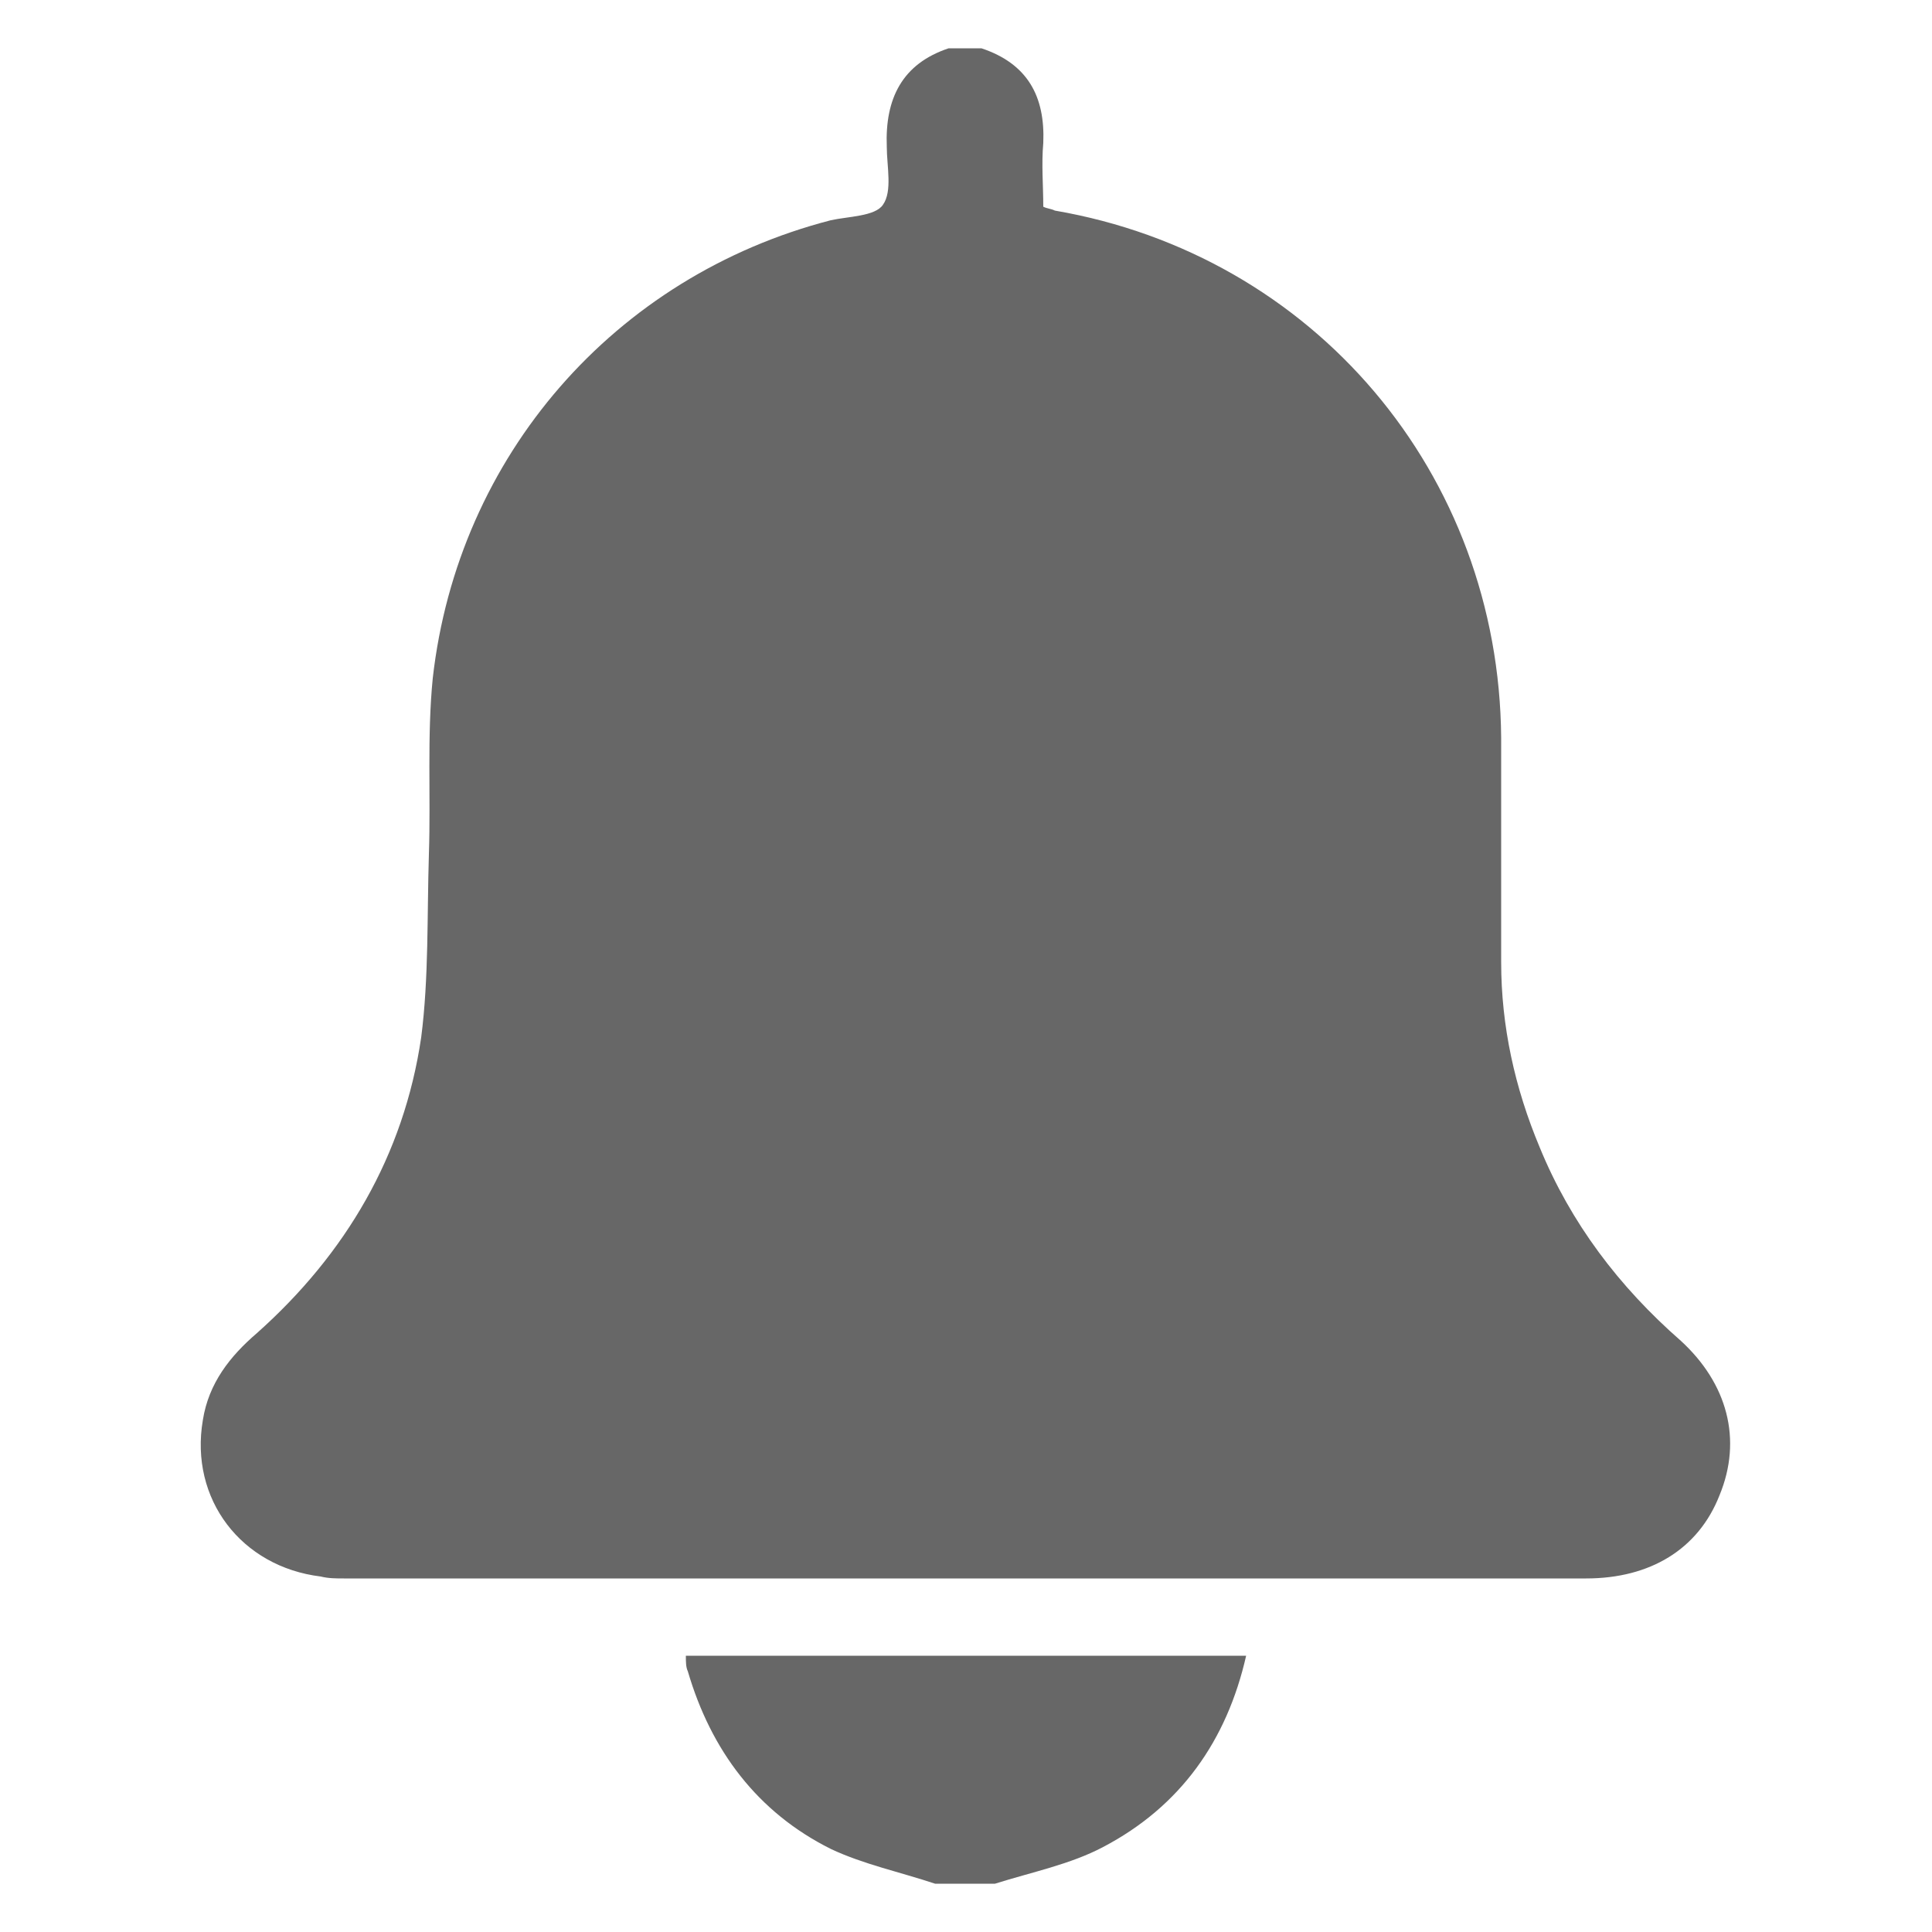
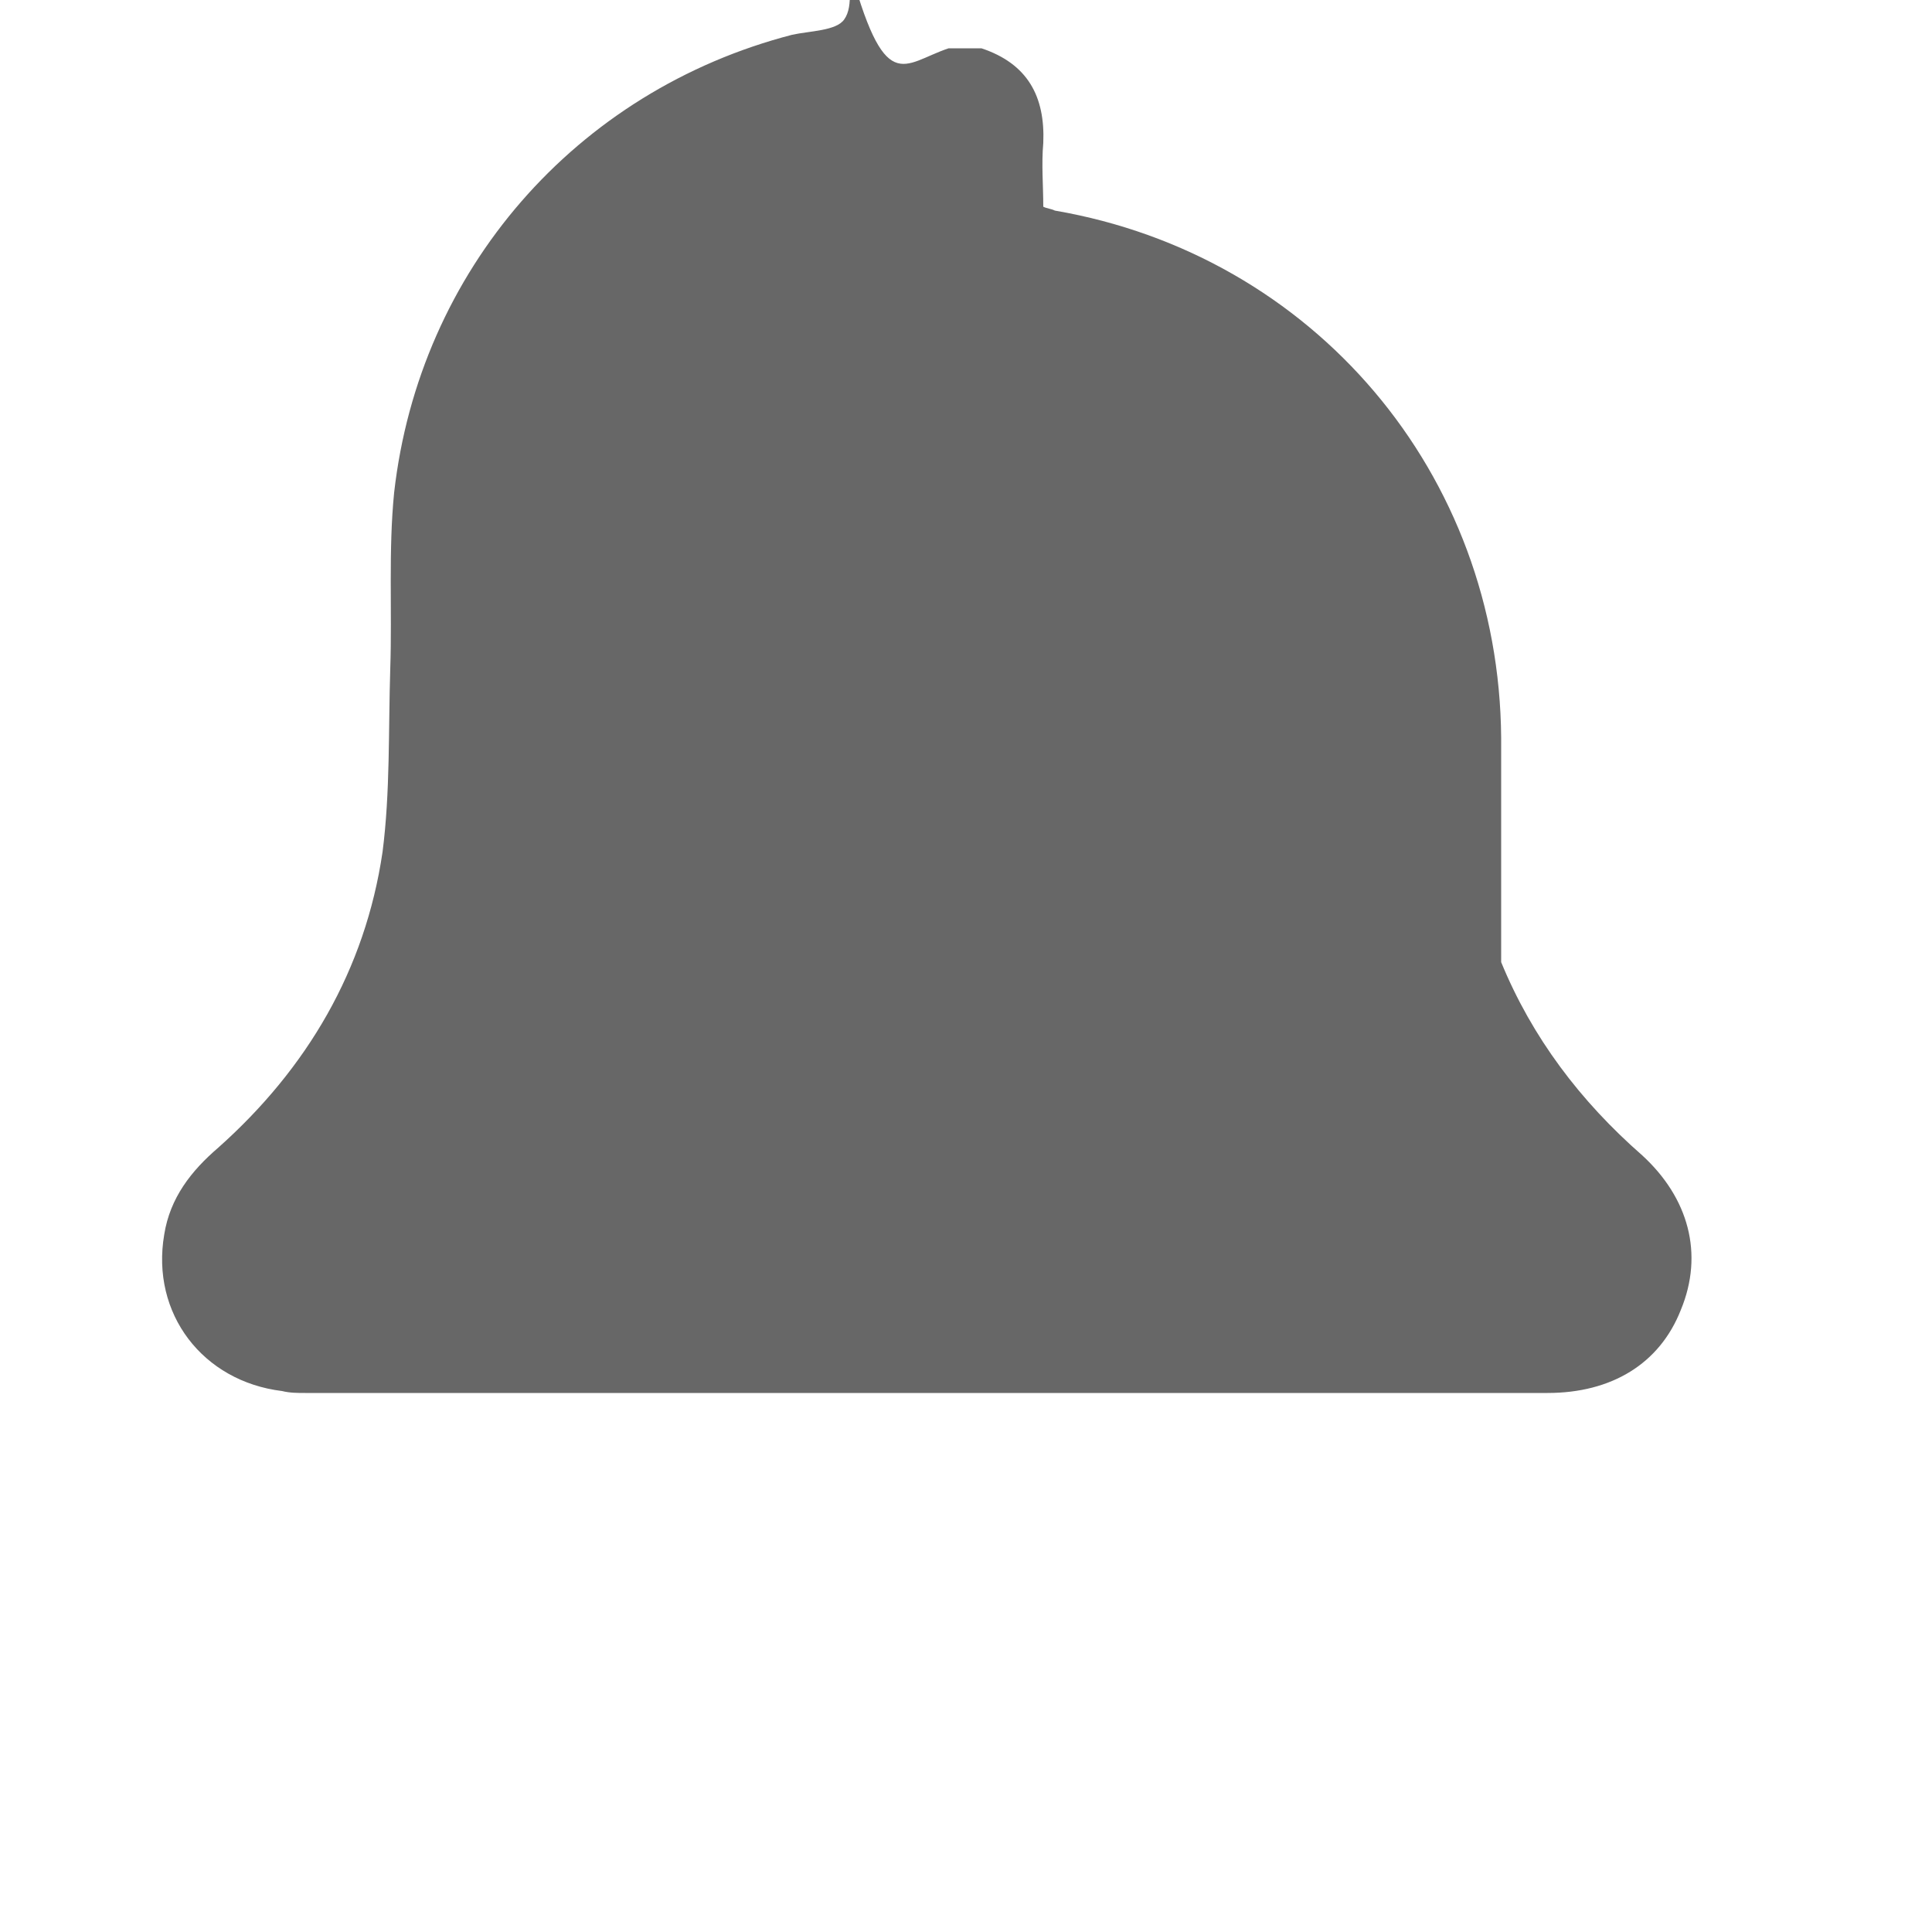
<svg xmlns="http://www.w3.org/2000/svg" version="1.1" id="Layer_1" x="0px" y="0px" viewBox="0 0 100 100" style="enable-background:new 0 0 100 100;" xml:space="preserve">
  <style type="text/css">
	.st0{fill:#676767;}
</style>
  <g>
    <g>
-       <path class="st0" d="M49.1,2.5c0.6,0,1.1,0,1.7,0c2.4,0.8,3.3,2.5,3.2,4.9c-0.1,1.1,0,2.2,0,3.3c0.2,0.1,0.4,0.1,0.6,0.2    C68,13.2,77.6,24.5,77.7,38.2c0,3.9,0,7.7,0,11.6c0,3.3,0.7,6.5,2,9.6c1.6,3.9,4.1,7.2,7.3,10c2.4,2.2,3.2,5.1,2,8    c-1.1,2.8-3.6,4.3-6.9,4.3c-21.4,0-42.9,0-64.3,0c-0.4,0-0.8,0-1.2-0.1c-4.1-0.5-6.8-4-6.1-8.1c0.3-1.9,1.4-3.3,2.8-4.5    c4.6-4.1,7.6-9.2,8.5-15.3c0.4-3.1,0.3-6.3,0.4-9.5c0.1-3-0.1-6.1,0.2-9.1c1.3-11.5,9.4-20.8,20.6-23.7c0.9-0.2,2.3-0.2,2.7-0.8    c0.5-0.7,0.2-2,0.2-3C45.8,5.1,46.7,3.3,49.1,2.5z" />
-       <path class="st0" d="M48.4,97.5c-1.8-0.6-3.7-1-5.4-1.8c-3.8-1.9-6.2-5.1-7.4-9.2c-0.1-0.2-0.1-0.5-0.1-0.8c9.7,0,19.3,0,29,0    c-1,4.4-3.4,7.8-7.4,9.9c-1.7,0.9-3.7,1.3-5.6,1.9C50.5,97.5,49.4,97.5,48.4,97.5z" />
+       <path class="st0" d="M49.1,2.5c0.6,0,1.1,0,1.7,0c2.4,0.8,3.3,2.5,3.2,4.9c-0.1,1.1,0,2.2,0,3.3c0.2,0.1,0.4,0.1,0.6,0.2    C68,13.2,77.6,24.5,77.7,38.2c0,3.9,0,7.7,0,11.6c1.6,3.9,4.1,7.2,7.3,10c2.4,2.2,3.2,5.1,2,8    c-1.1,2.8-3.6,4.3-6.9,4.3c-21.4,0-42.9,0-64.3,0c-0.4,0-0.8,0-1.2-0.1c-4.1-0.5-6.8-4-6.1-8.1c0.3-1.9,1.4-3.3,2.8-4.5    c4.6-4.1,7.6-9.2,8.5-15.3c0.4-3.1,0.3-6.3,0.4-9.5c0.1-3-0.1-6.1,0.2-9.1c1.3-11.5,9.4-20.8,20.6-23.7c0.9-0.2,2.3-0.2,2.7-0.8    c0.5-0.7,0.2-2,0.2-3C45.8,5.1,46.7,3.3,49.1,2.5z" />
    </g>
  </g>
</svg>